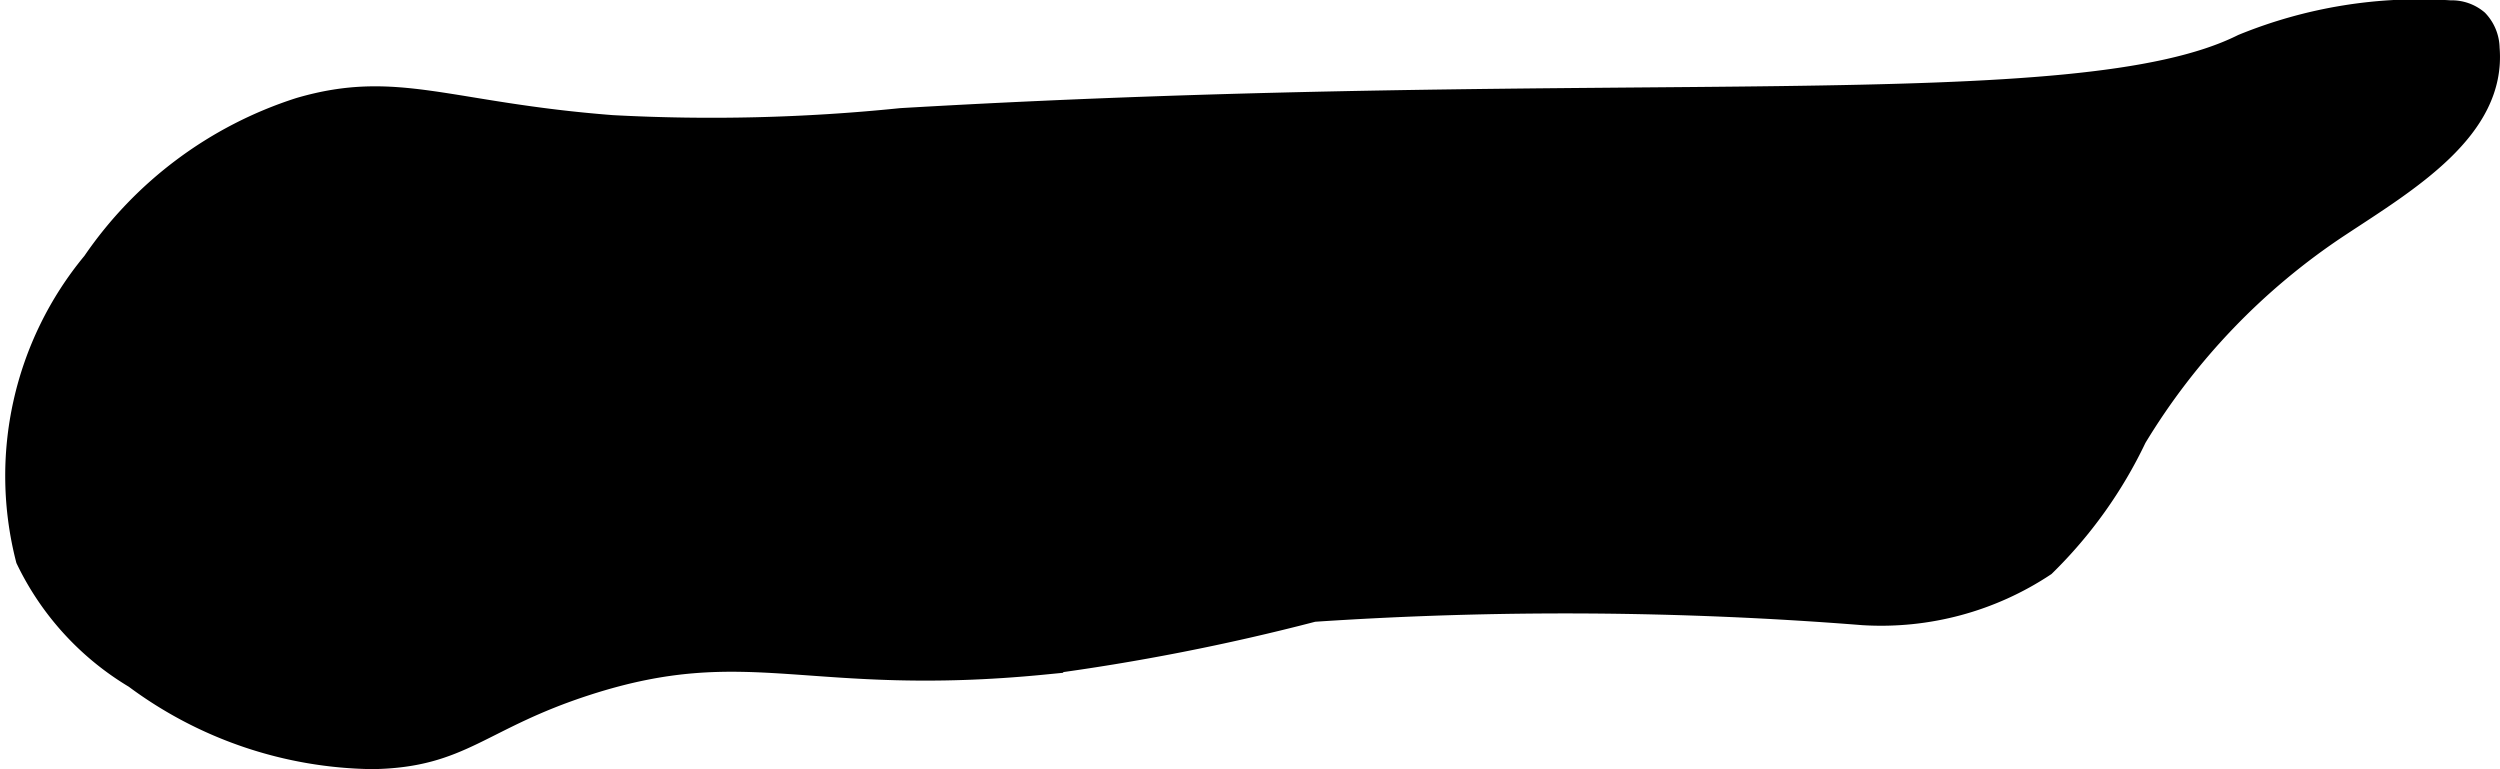
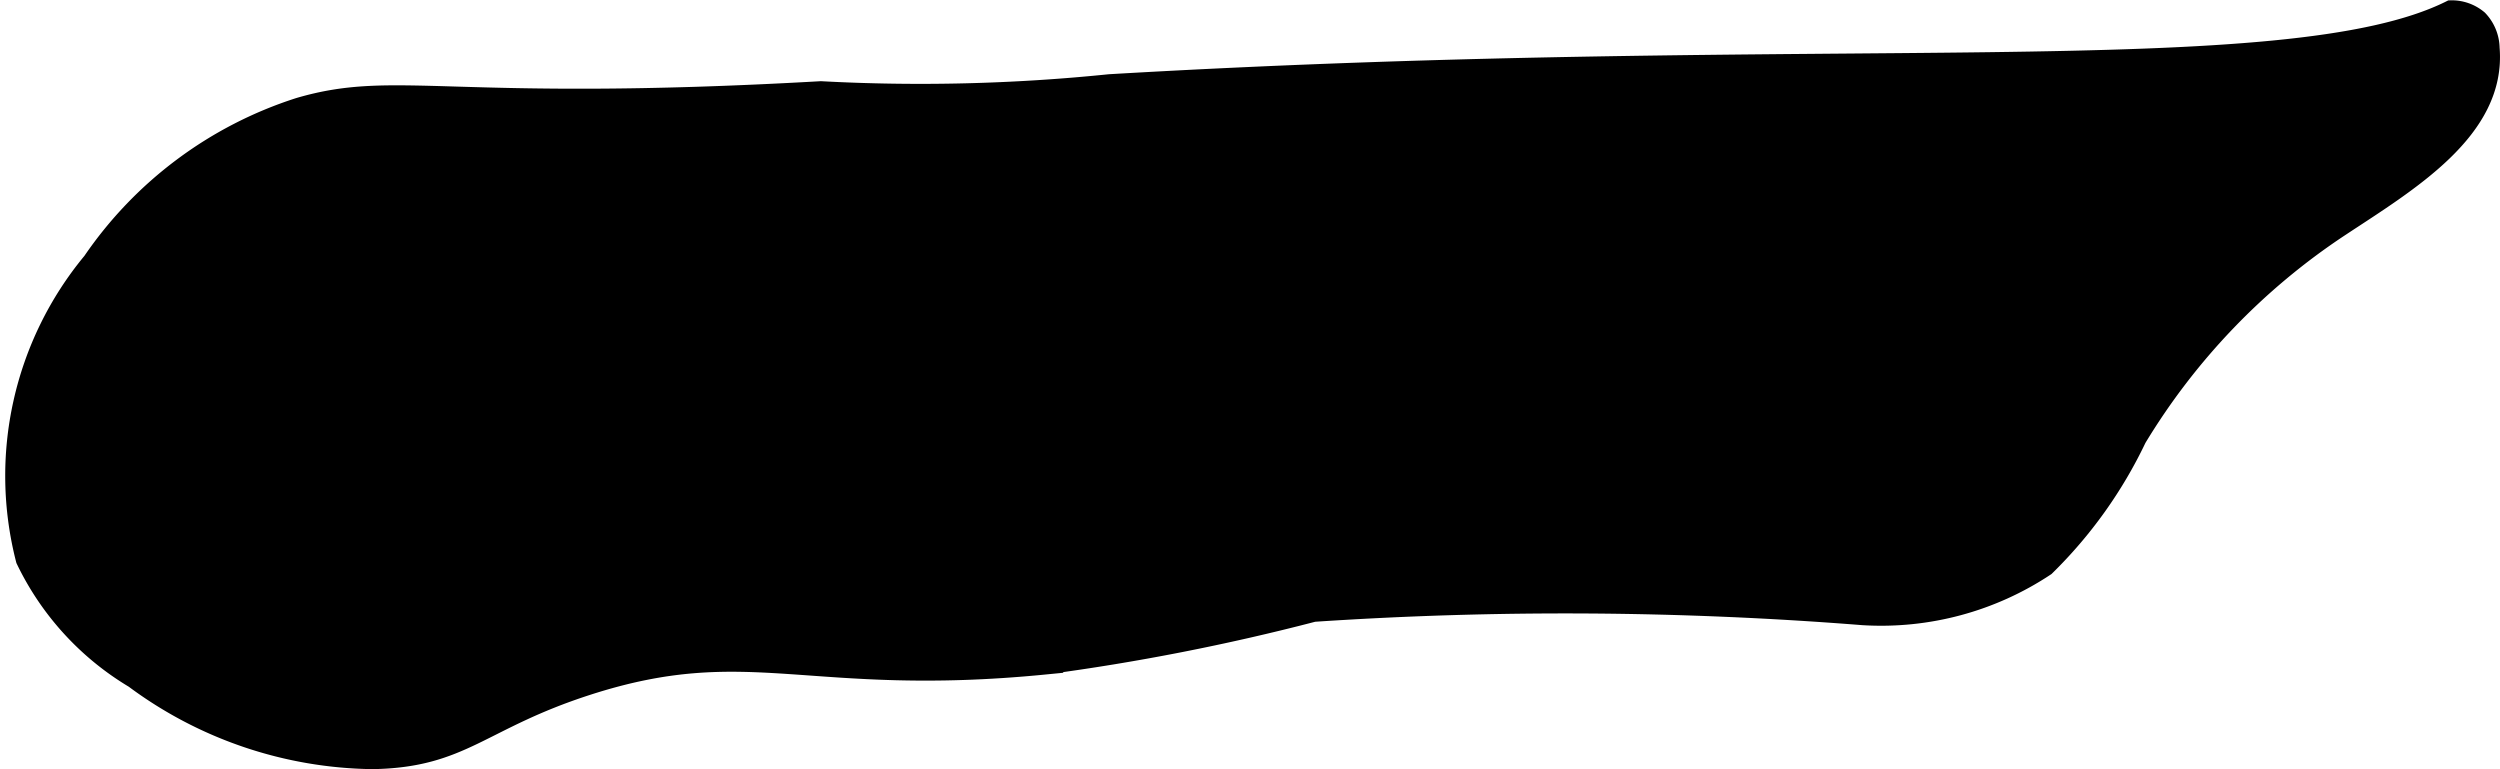
<svg xmlns="http://www.w3.org/2000/svg" version="1.1" width="7.829mm" height="2.409mm" viewBox="0 0 22.192 6.83">
  <defs>
    <style type="text/css">
      .a {
        stroke: #000;
        stroke-miterlimit: 10;
        stroke-width: 0.15px;
      }
    </style>
  </defs>
-   <path class="a" d="M.807,2.317A2.99,2.99,0,0,0,.214,4.973a2.493,2.493,0,0,0,.969,1.062,3.632,3.632,0,0,0,2.125.719c.804-.015.956-.349,1.906-.656,1.44-.465,1.956.023,4.061-.184a19.783,19.783,0,0,0,2.388-.468,33.506,33.506,0,0,1,4.877.03,2.647,2.647,0,0,0,1.625-.438,4.008,4.008,0,0,0,.815-1.141,5.902,5.902,0,0,1,1.794-1.869c.613-.405,1.403-.869,1.342-1.601a.387.387,0,0,0-.107-.26.375.375,0,0,0-.255-.089A4.169,4.169,0,0,0,19.901.379c-1.455.728-5.506.281-11.906.656a16.503,16.503,0,0,1-2.562.062C3.976.984,3.524.687,2.651.942A3.54,3.54,0,0,0,.807,2.317Z" />
+   <path class="a" d="M.807,2.317A2.99,2.99,0,0,0,.214,4.973a2.493,2.493,0,0,0,.969,1.062,3.632,3.632,0,0,0,2.125.719c.804-.015.956-.349,1.906-.656,1.44-.465,1.956.023,4.061-.184a19.783,19.783,0,0,0,2.388-.468,33.506,33.506,0,0,1,4.877.03,2.647,2.647,0,0,0,1.625-.438,4.008,4.008,0,0,0,.815-1.141,5.902,5.902,0,0,1,1.794-1.869c.613-.405,1.403-.869,1.342-1.601a.387.387,0,0,0-.107-.26.375.375,0,0,0-.255-.089c-1.455.728-5.506.281-11.906.656a16.503,16.503,0,0,1-2.562.062C3.976.984,3.524.687,2.651.942A3.54,3.54,0,0,0,.807,2.317Z" />
</svg>